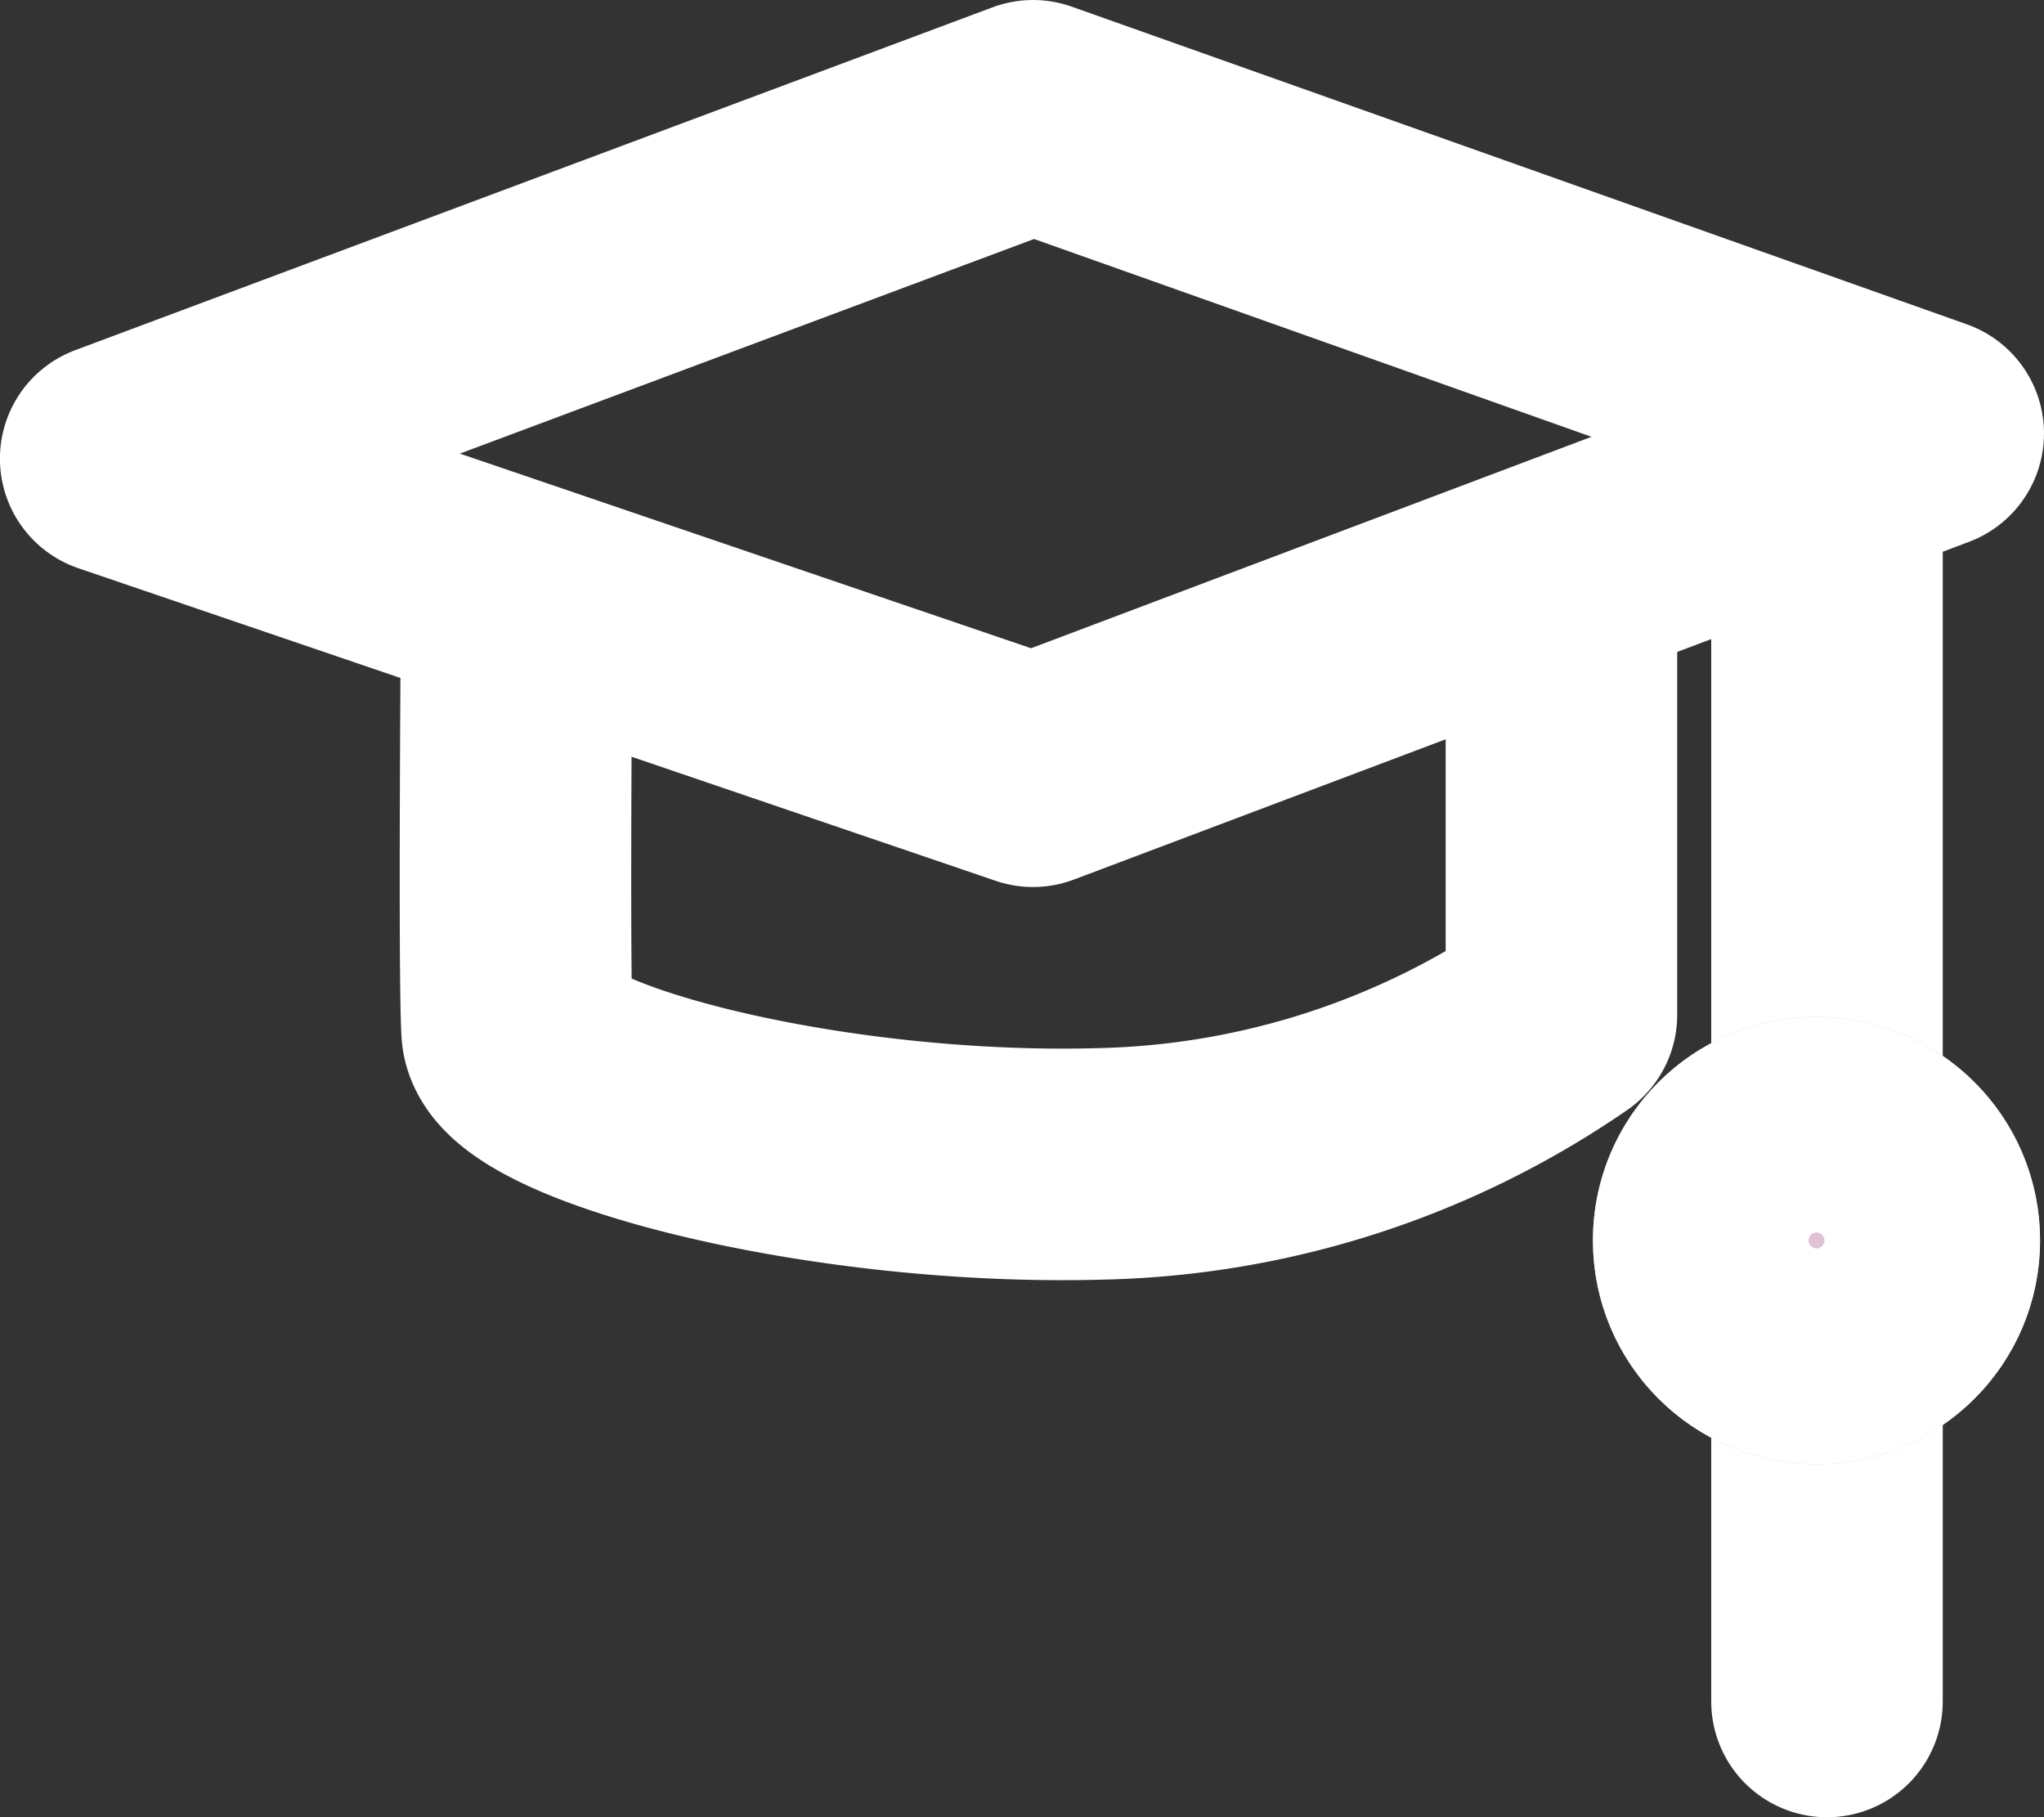
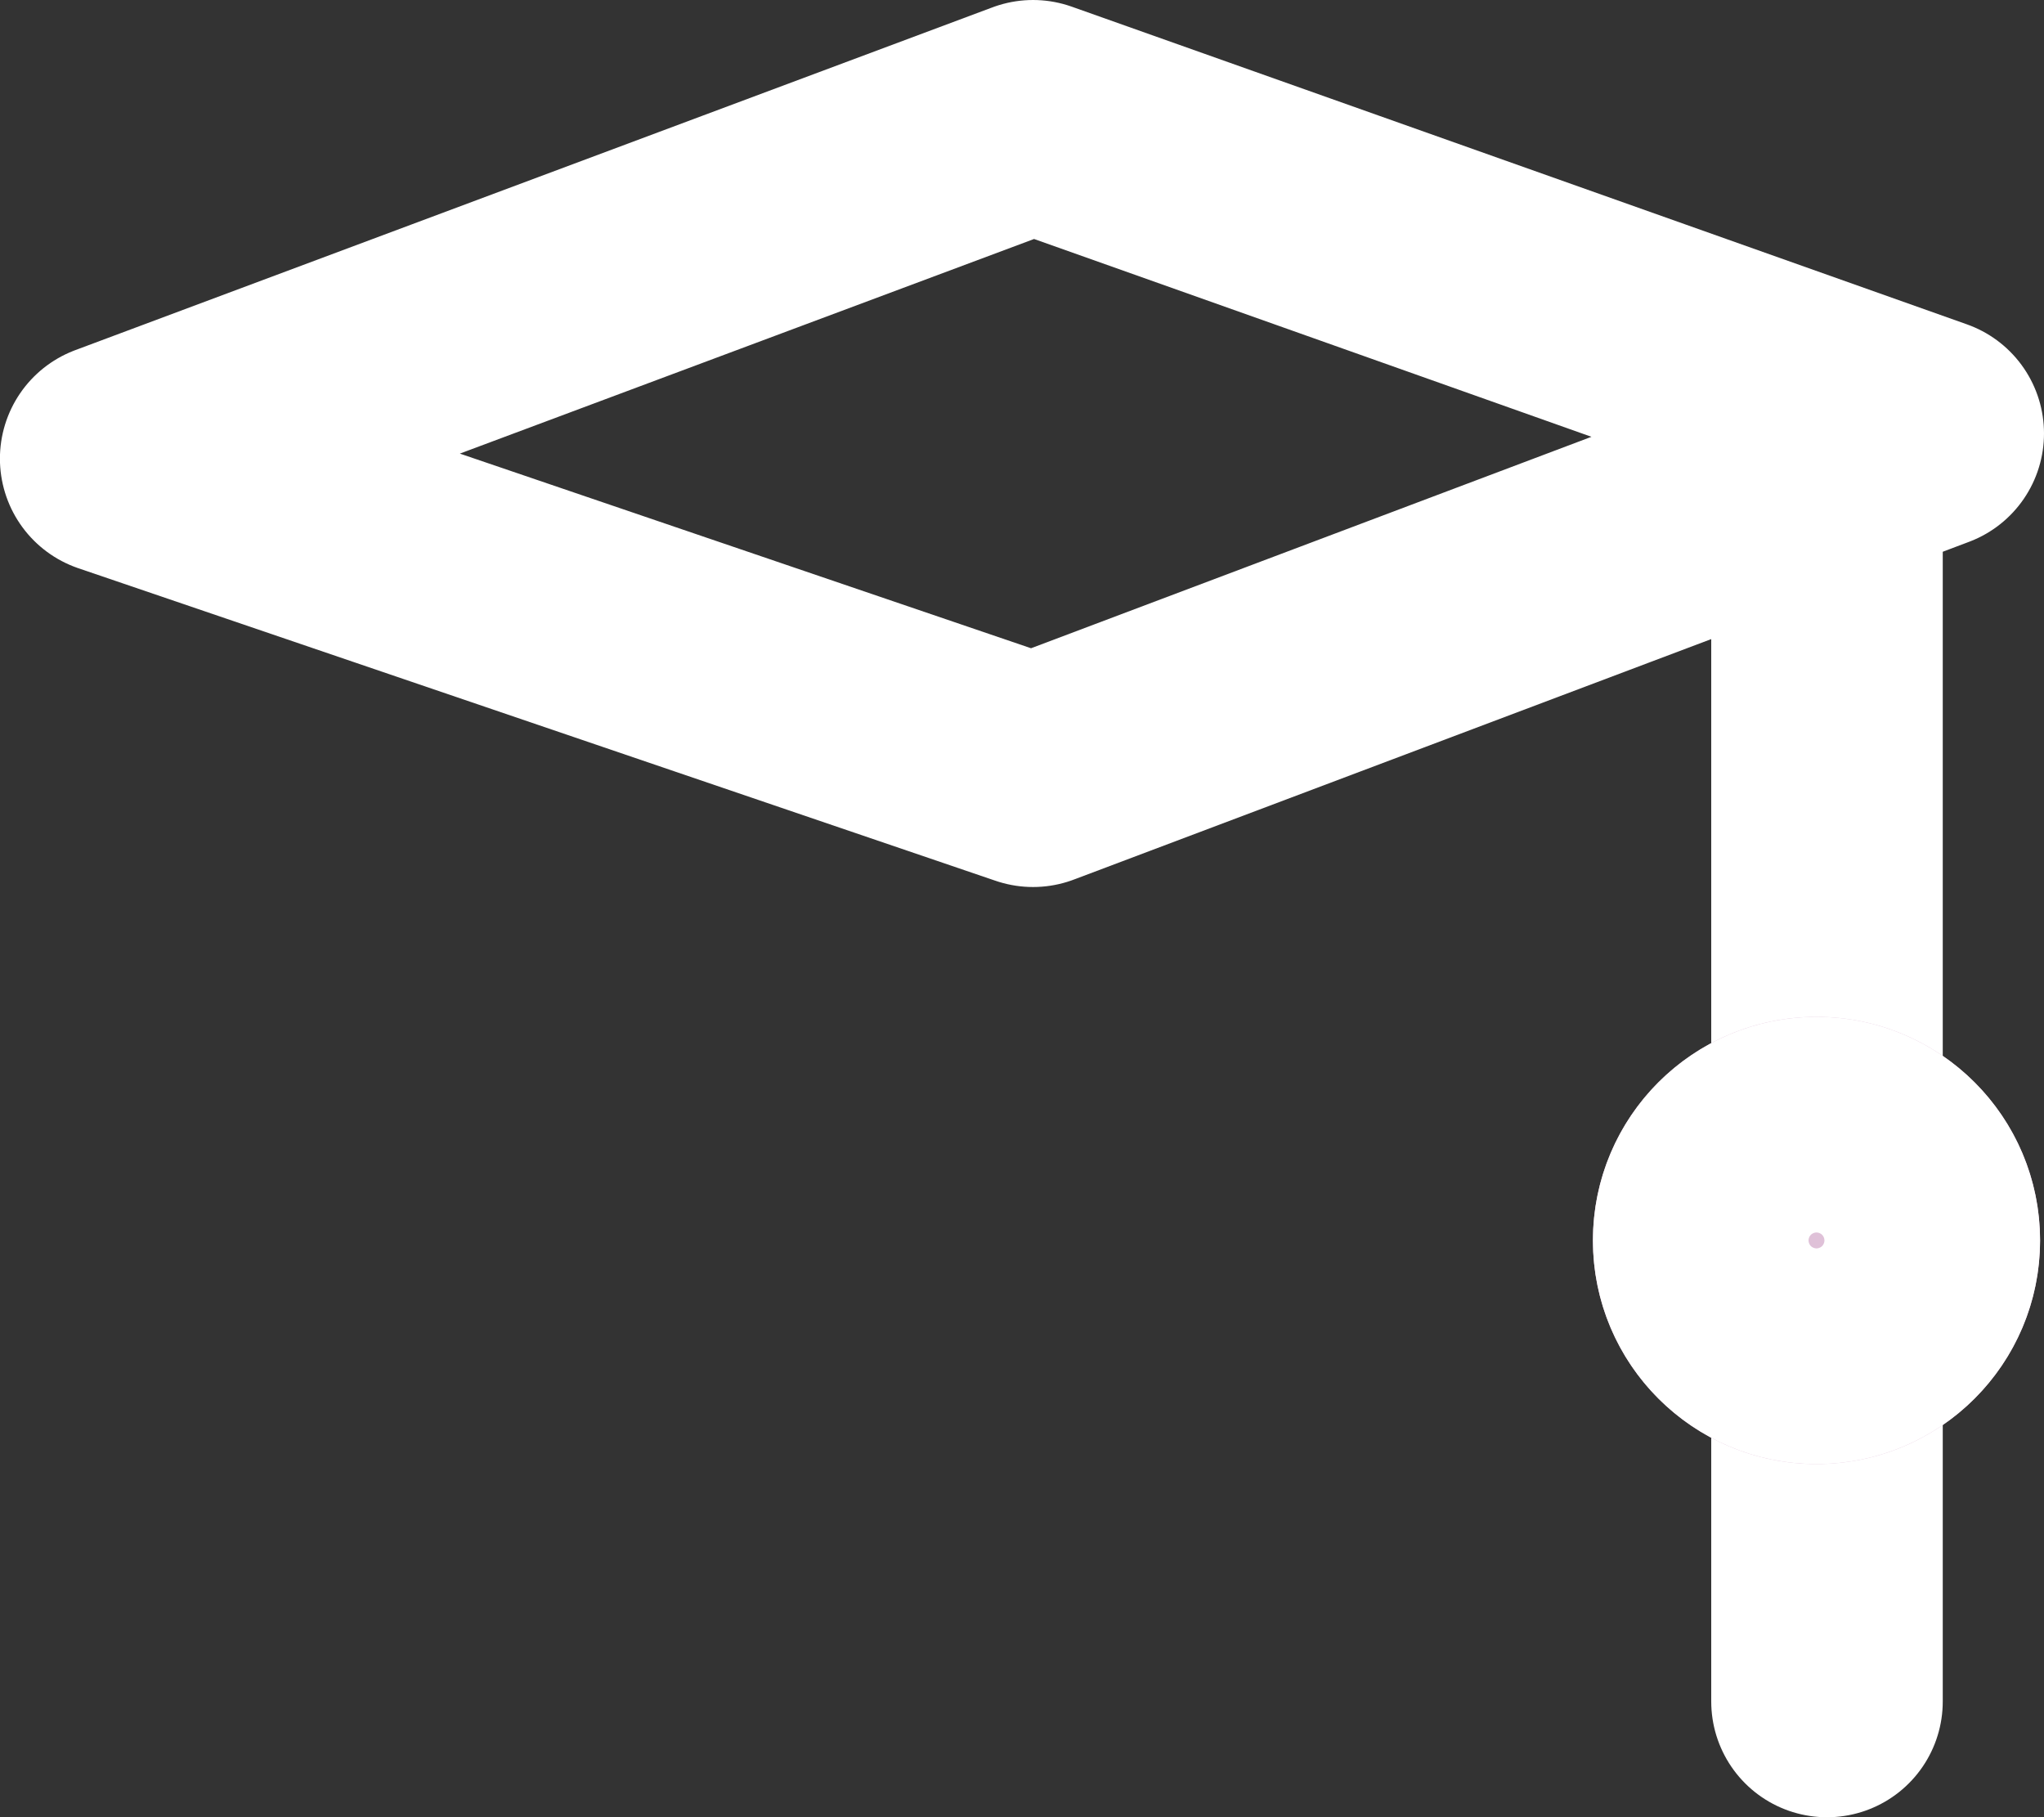
<svg xmlns="http://www.w3.org/2000/svg" width="26.486" height="23.545" viewBox="0 0 26.486 23.545">
  <rect x="0" y="0" width="26.486" height="23.545" fill="#333333" stroke="none" />
  <g id="Grupo_4693" data-name="Grupo 4693" transform="translate(1.5 1.5)">
-     <path id="Trazado_29611" data-name="Trazado 29611" d="M1351.914,326.591v5.7a10.935,10.935,0,0,1-5.974,1.932c-3.621.1-7.513-.941-7.559-1.734s0-6.142,0-6.142" transform="translate(-1333.181 -320.644)" fill="none" stroke="#fff" stroke-linejoin="round" stroke-width="3" />
    <path id="Trazado_29610" data-name="Trazado 29610" d="M1845.671,3052.94l-11.887,4.442,11.887,4.05,11.6-4.376Z" transform="translate(-1833.785 -3052.94)" fill="none" stroke="#fff" stroke-linejoin="round" stroke-width="3" />
    <path id="Trazado_29612" data-name="Trazado 29612" d="M1849.094,3072V3056.25" transform="translate(-1826.92 -3051.456)" fill="none" stroke="#fff" stroke-linecap="round" stroke-width="3" />
    <g id="Elipse_136" data-name="Elipse 136" transform="translate(19.141 11.674)" fill="#dfc1d8" stroke="#fff" stroke-width="3">
      <ellipse cx="2.897" cy="2.897" rx="2.897" ry="2.897" stroke="none" />
      <ellipse cx="2.897" cy="2.897" rx="1.397" ry="1.397" fill="none" />
    </g>
  </g>
</svg>